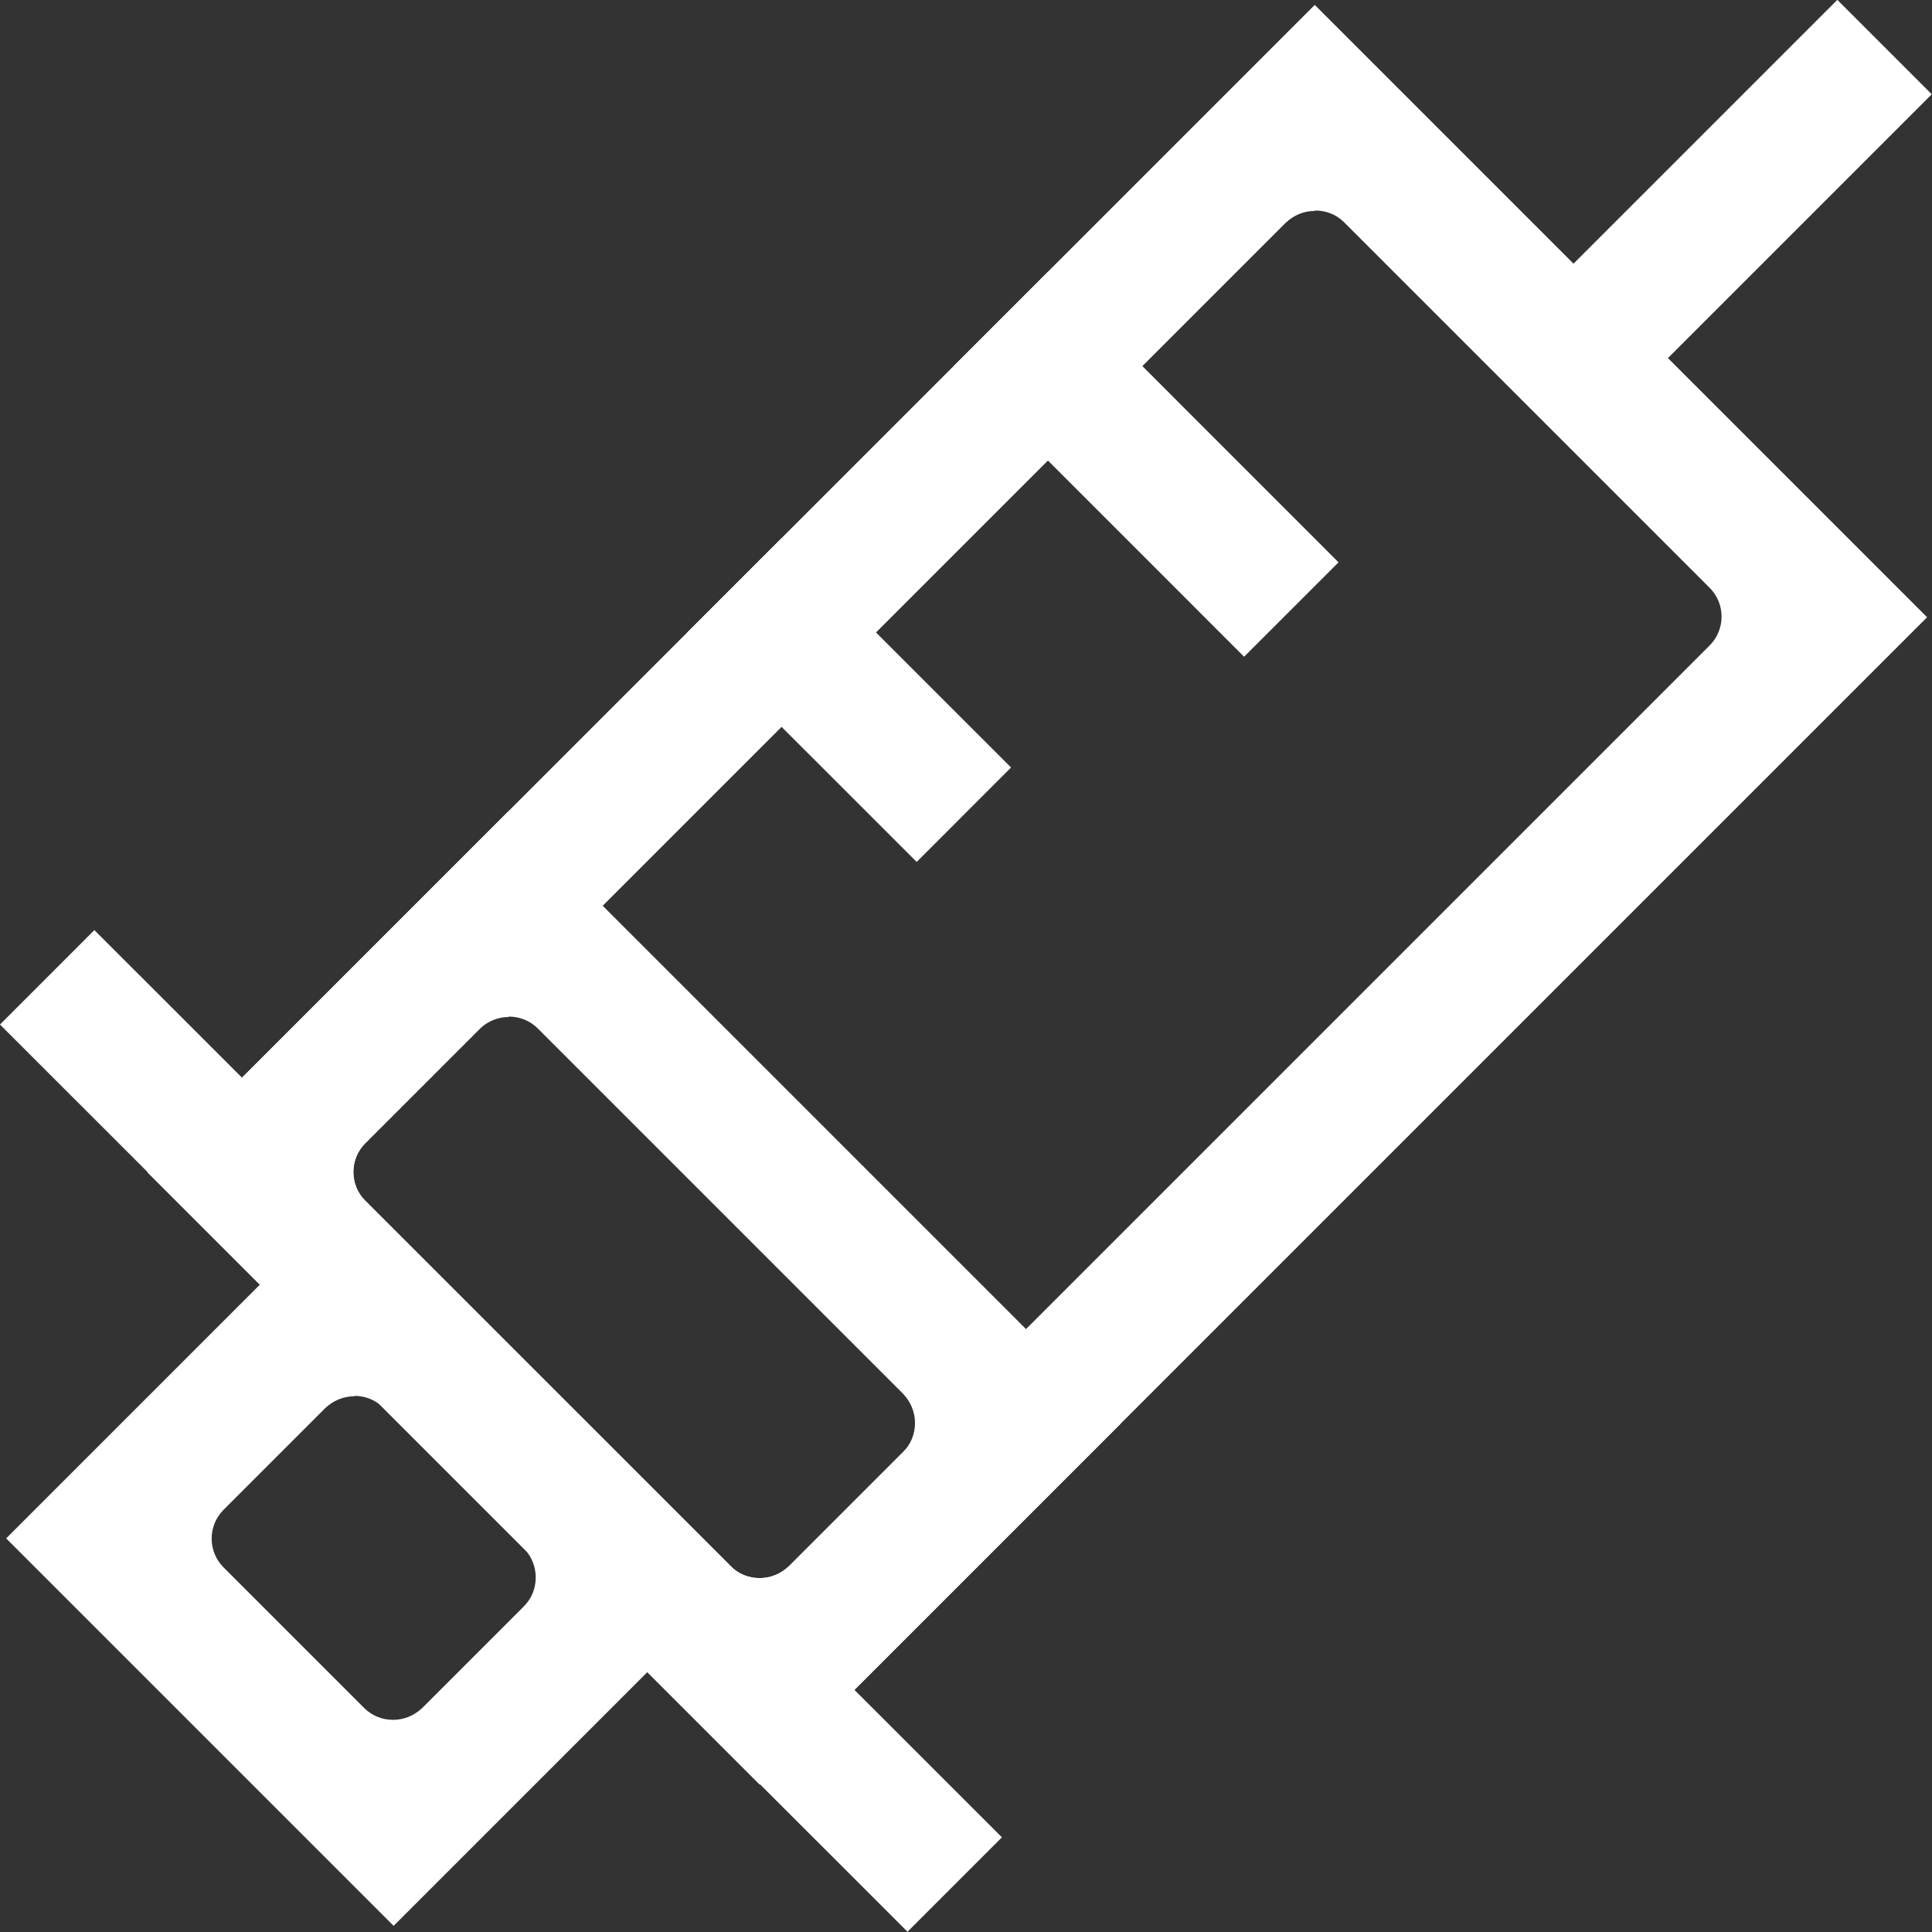
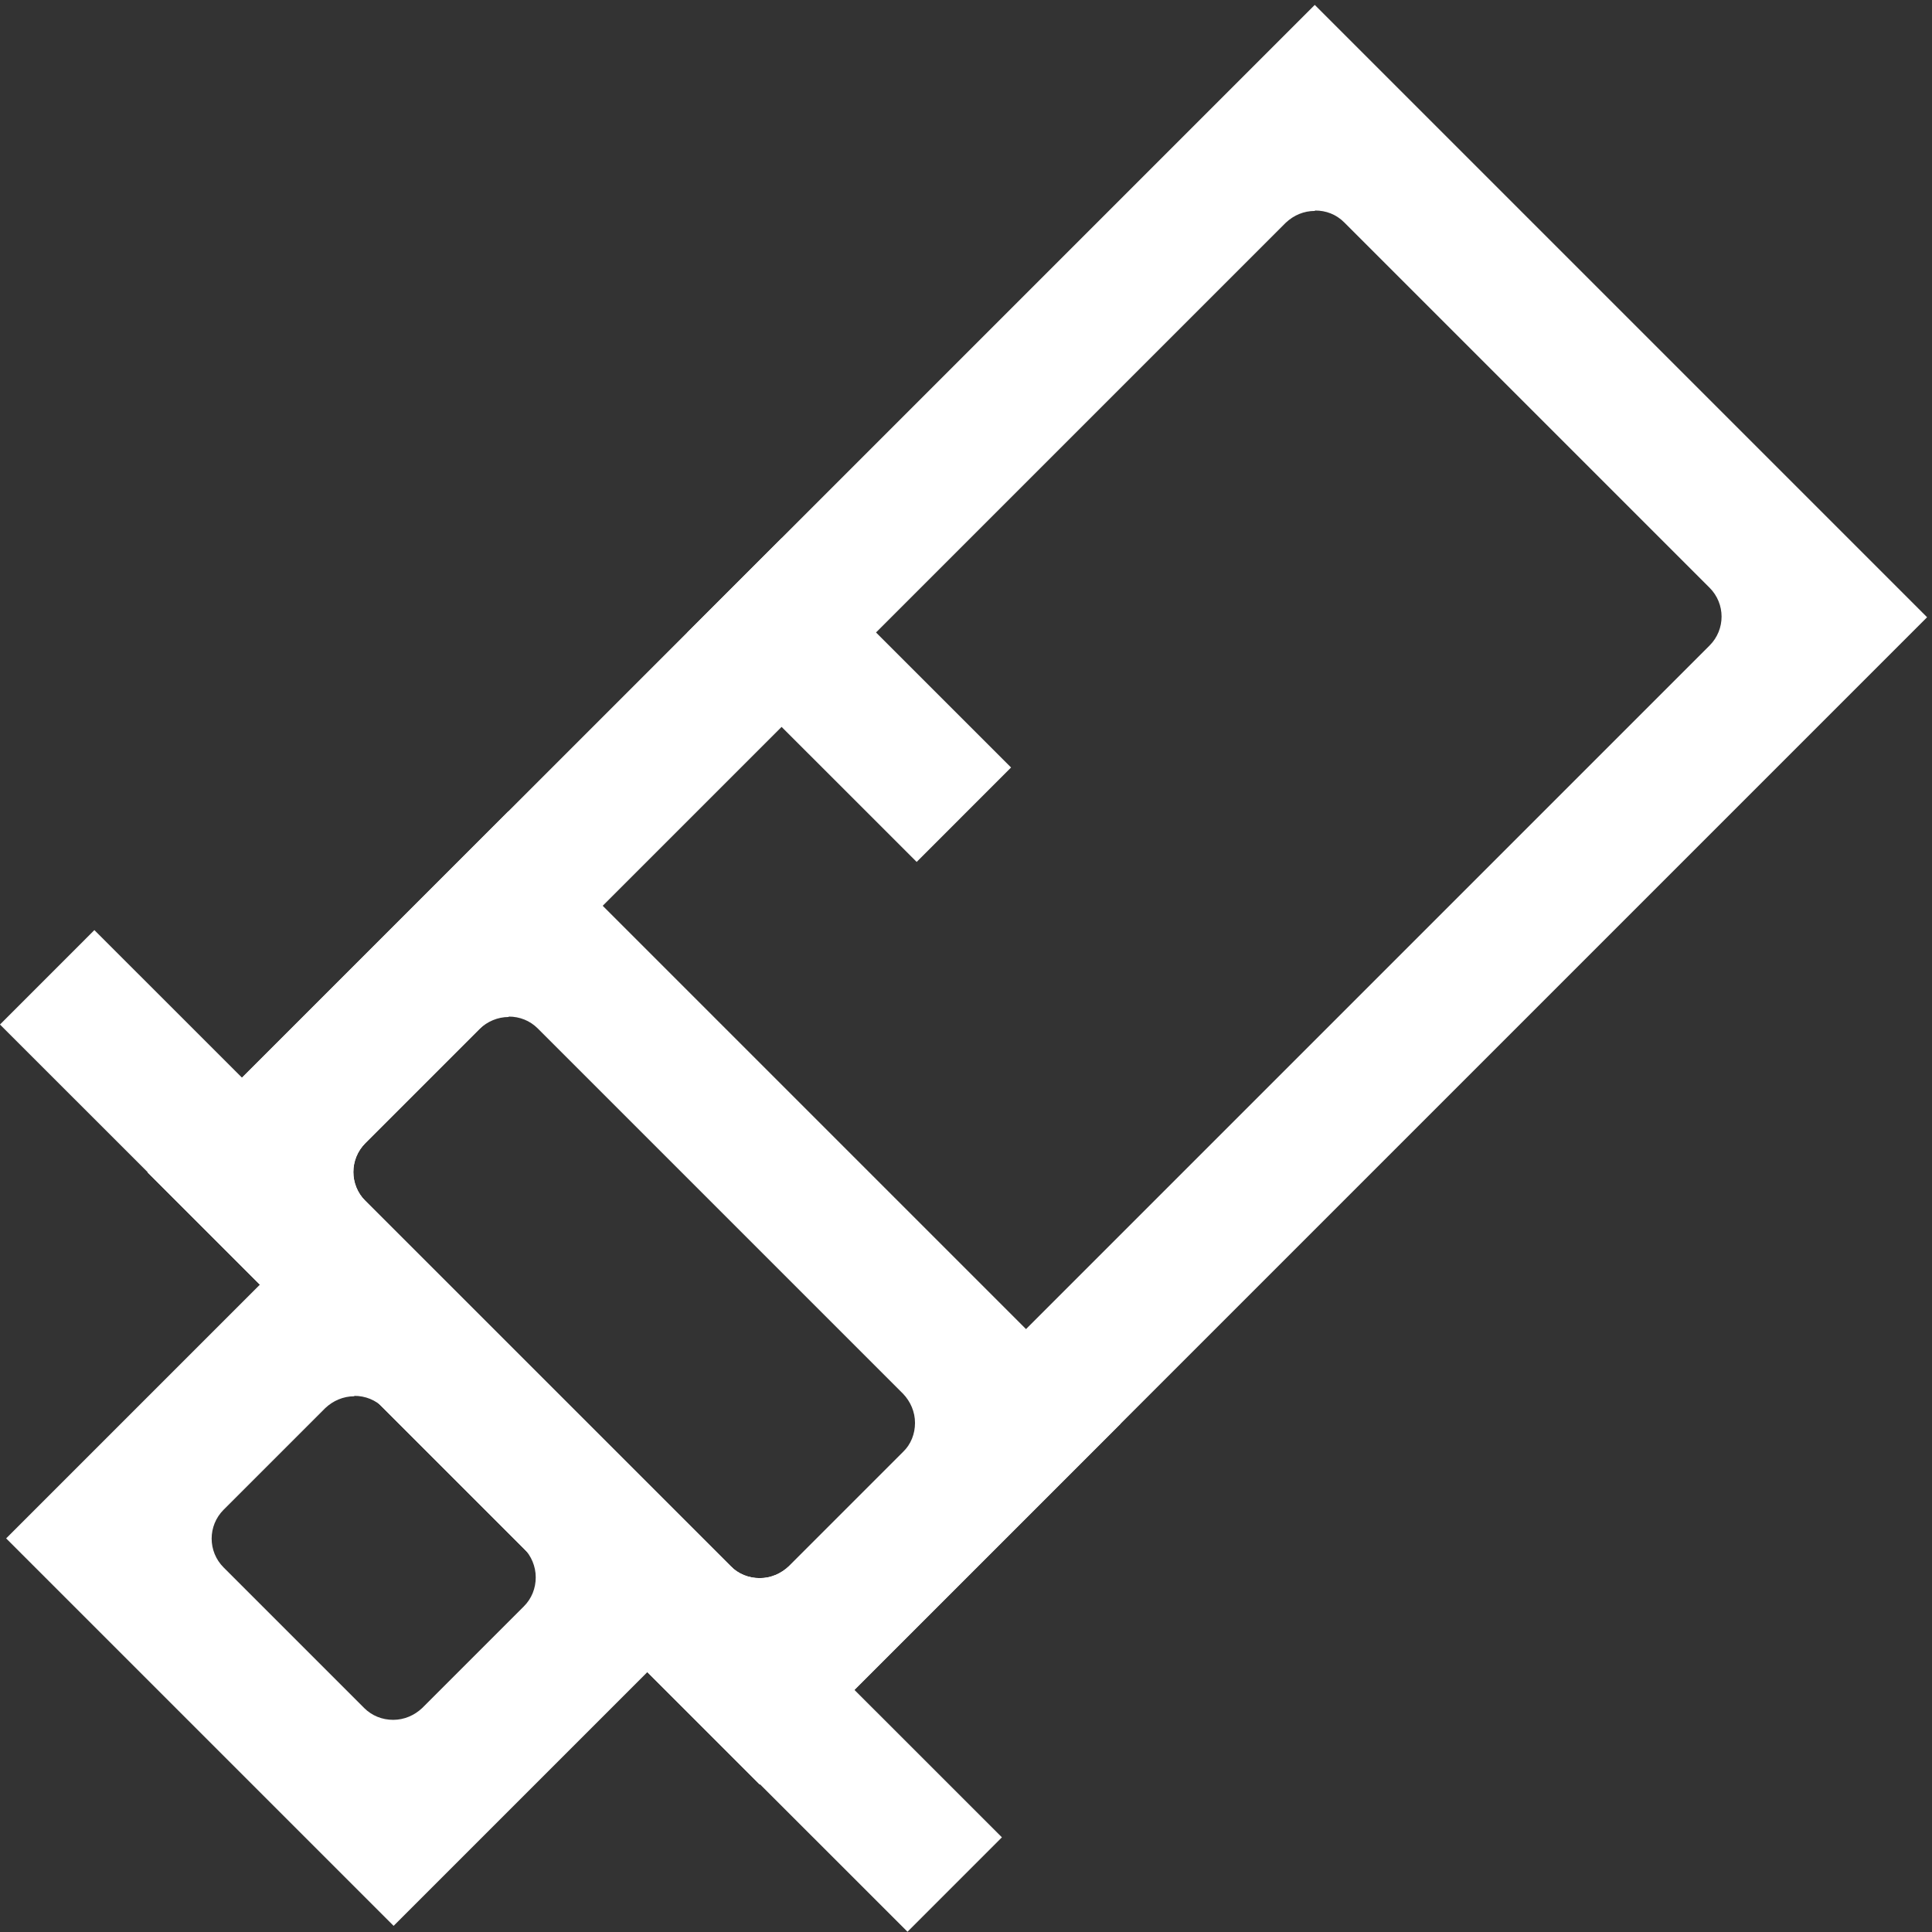
<svg xmlns="http://www.w3.org/2000/svg" id="Layer_2" data-name="Layer 2" viewBox="0 0 47.17 47.17">
  <rect x="0" y="0" width="47.17" height="47.17" fill="#333333" stroke="none" />
  <defs>
    <style>
      .cls-1 {
        fill: #fff;
      }
    </style>
  </defs>
  <g id="icon">
    <path class="cls-1" d="M3.6,28.62L32.1.12l14.95,14.95-28.5,28.5L3.6,28.62ZM32.1,5.15c-.26,0-.51.1-.71.29L8.92,27.91c-.39.39-.39,1.02,0,1.41l8.92,8.92c.19.19.44.29.71.29s.52-.11.71-.29l22.48-22.48c.39-.39.39-1.02,0-1.41l-8.92-8.92c-.2-.2-.45-.29-.71-.29Z" />
    <path class="cls-1" d="M.15,37.56l8.5-8.5,9.46,9.46-8.5,8.5L.15,37.56ZM8.65,34.09c-.27,0-.52.11-.71.29l-2.48,2.48c-.39.39-.39,1.02,0,1.41l3.43,3.43c.19.19.44.29.71.29h0c.27,0,.52-.11.71-.29l2.48-2.48c.19-.19.29-.44.29-.71s-.11-.52-.29-.71l-3.43-3.43c-.19-.19-.44-.29-.71-.29Z" />
    <rect class="cls-1" x="10.6" y="19.28" width="3.26" height="31.33" transform="translate(-21.13 18.88) rotate(-45.01)" />
    <rect class="cls-1" x="19.1" y="13.13" width="3.26" height="7.92" transform="translate(-6.01 19.67) rotate(-45.01)" />
-     <rect class="cls-1" x="26.35" y="6.32" width="3.26" height="10.03" transform="translate(.18 23.1) rotate(-44.99)" />
-     <rect class="cls-1" x="37.55" y="3.03" width="9.92" height="3.26" transform="translate(9.15 31.42) rotate(-45)" />
    <path class="cls-1" d="M3.6,28.62l8.81-8.81,14.95,14.95-8.81,8.81L3.6,28.62ZM12.42,24.83c-.27,0-.52.11-.71.29l-2.79,2.79c-.39.39-.39,1.02,0,1.41l8.92,8.92c.19.19.44.29.71.29s.52-.11.71-.29l2.79-2.79c.19-.19.29-.44.29-.71s-.11-.52-.29-.71l-8.92-8.92c-.19-.19-.44-.29-.71-.29Z" />
  </g>
</svg>